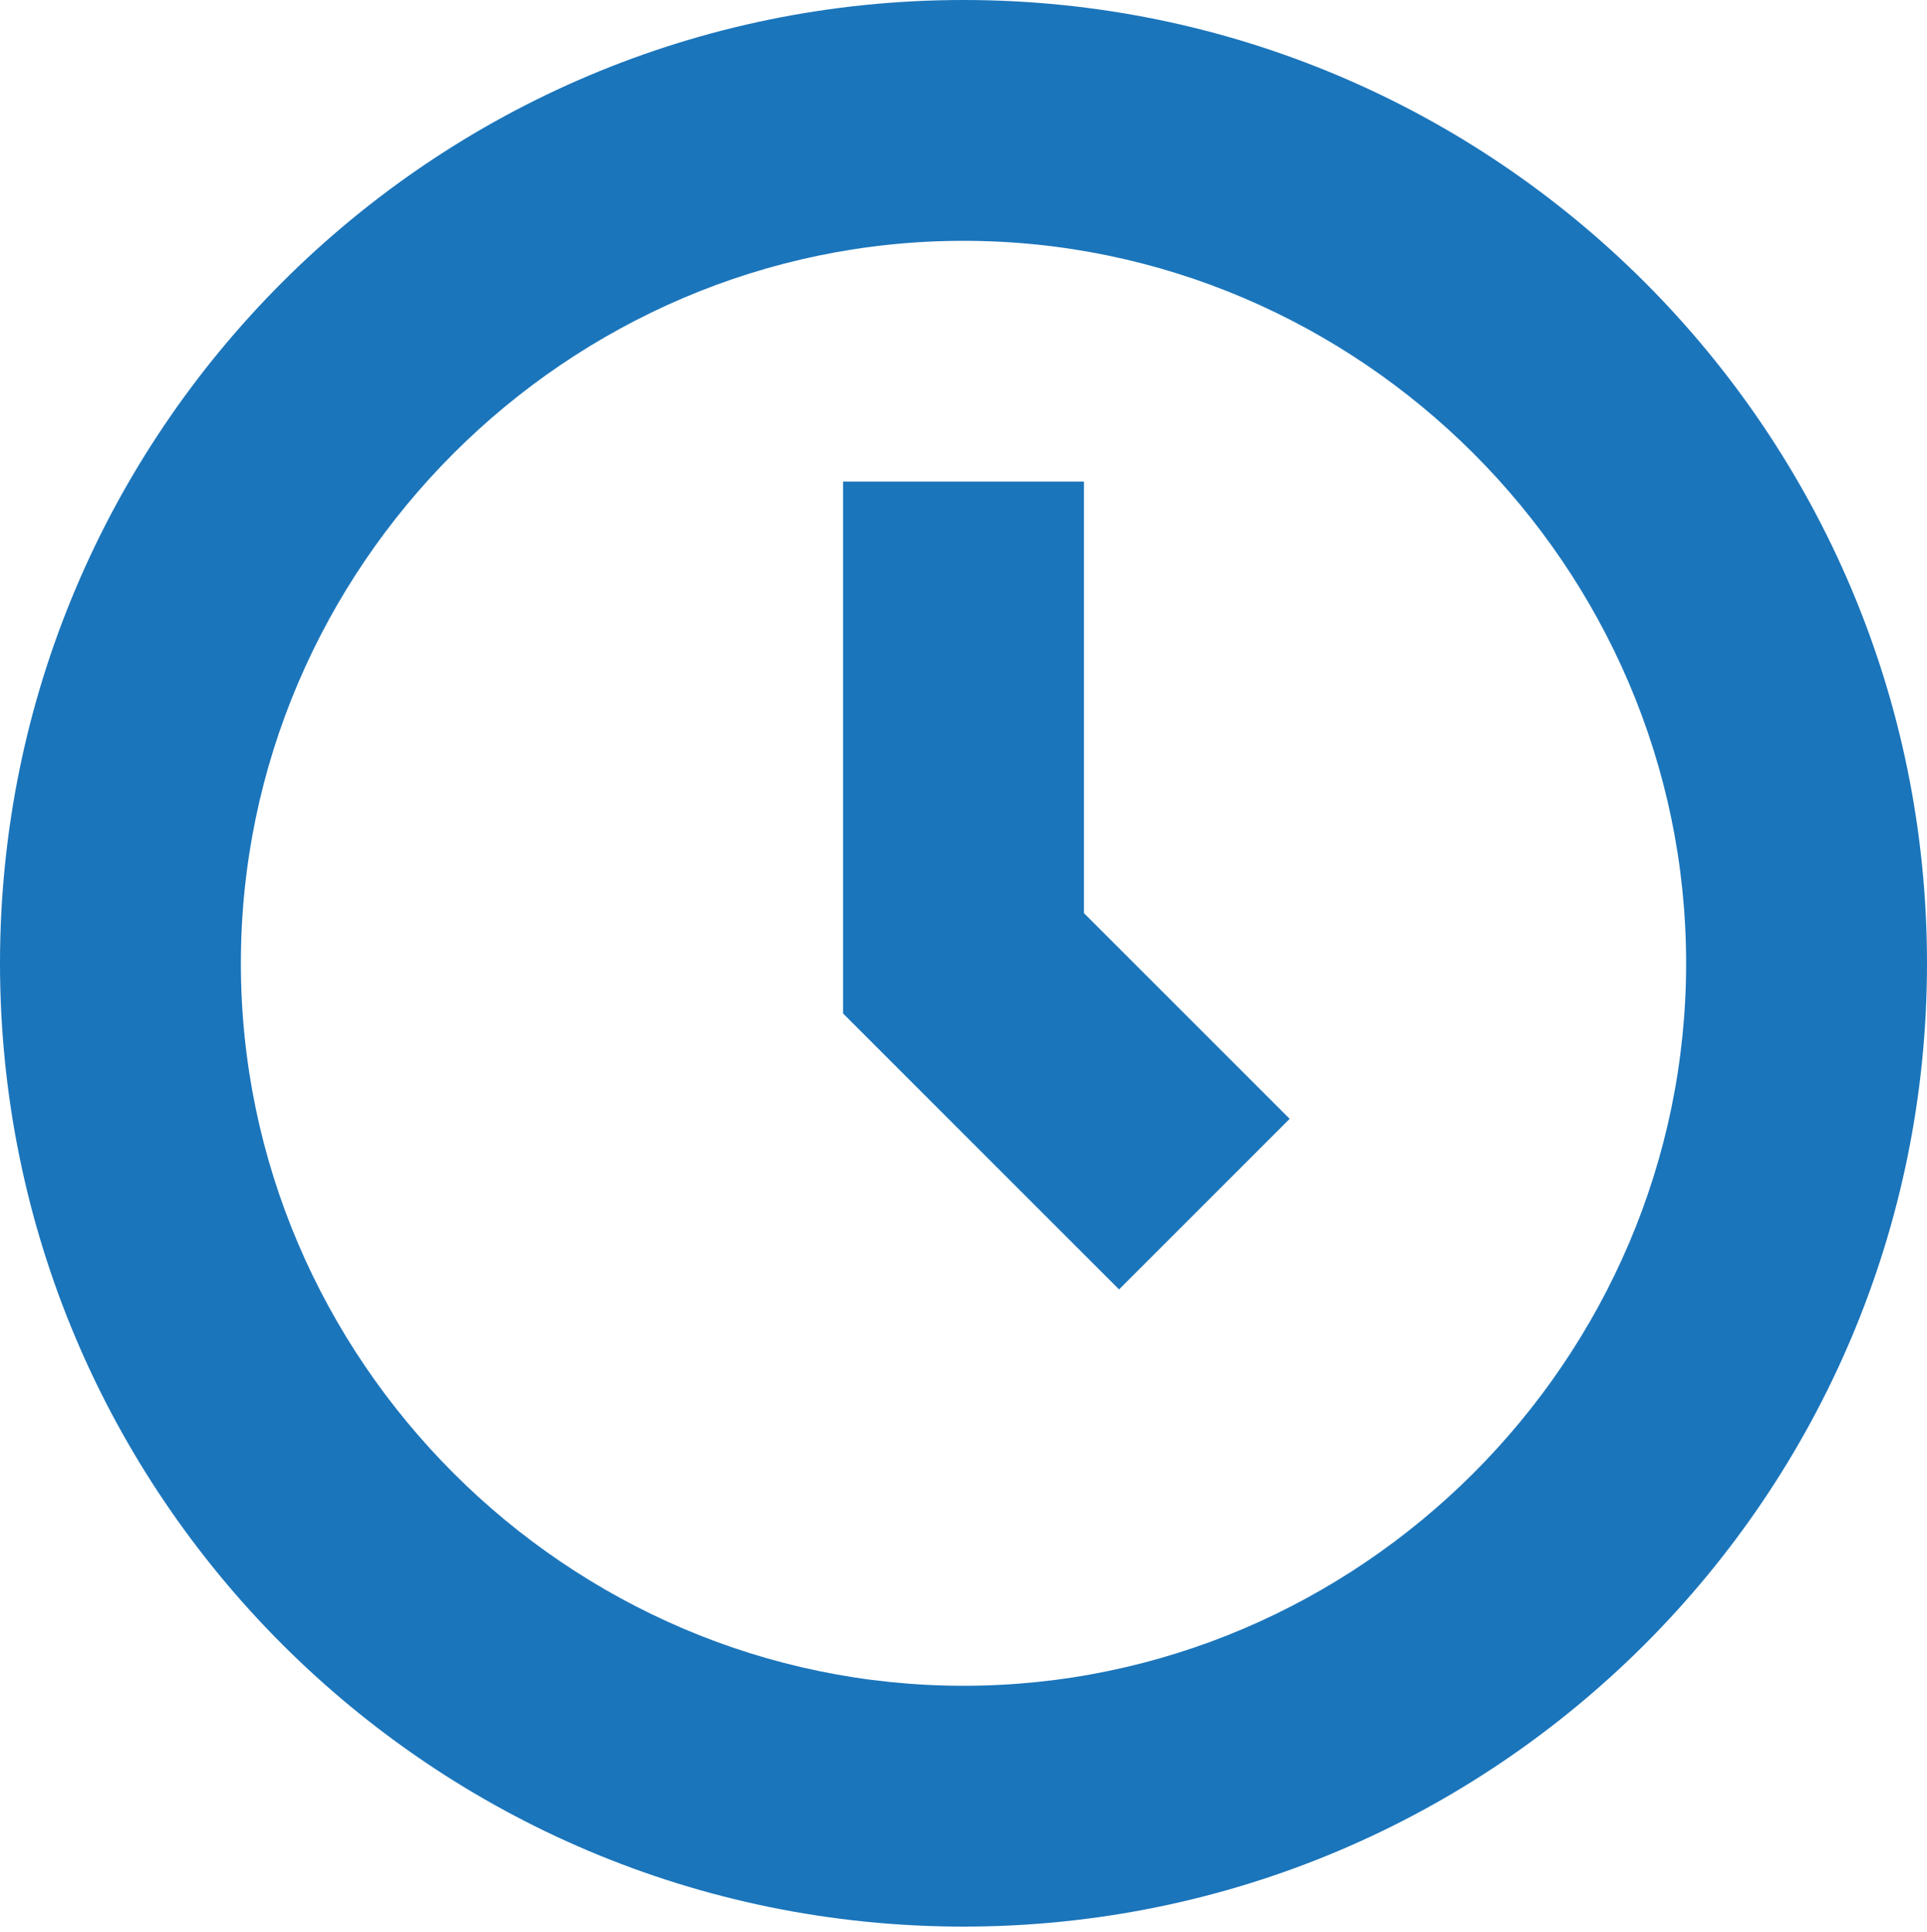
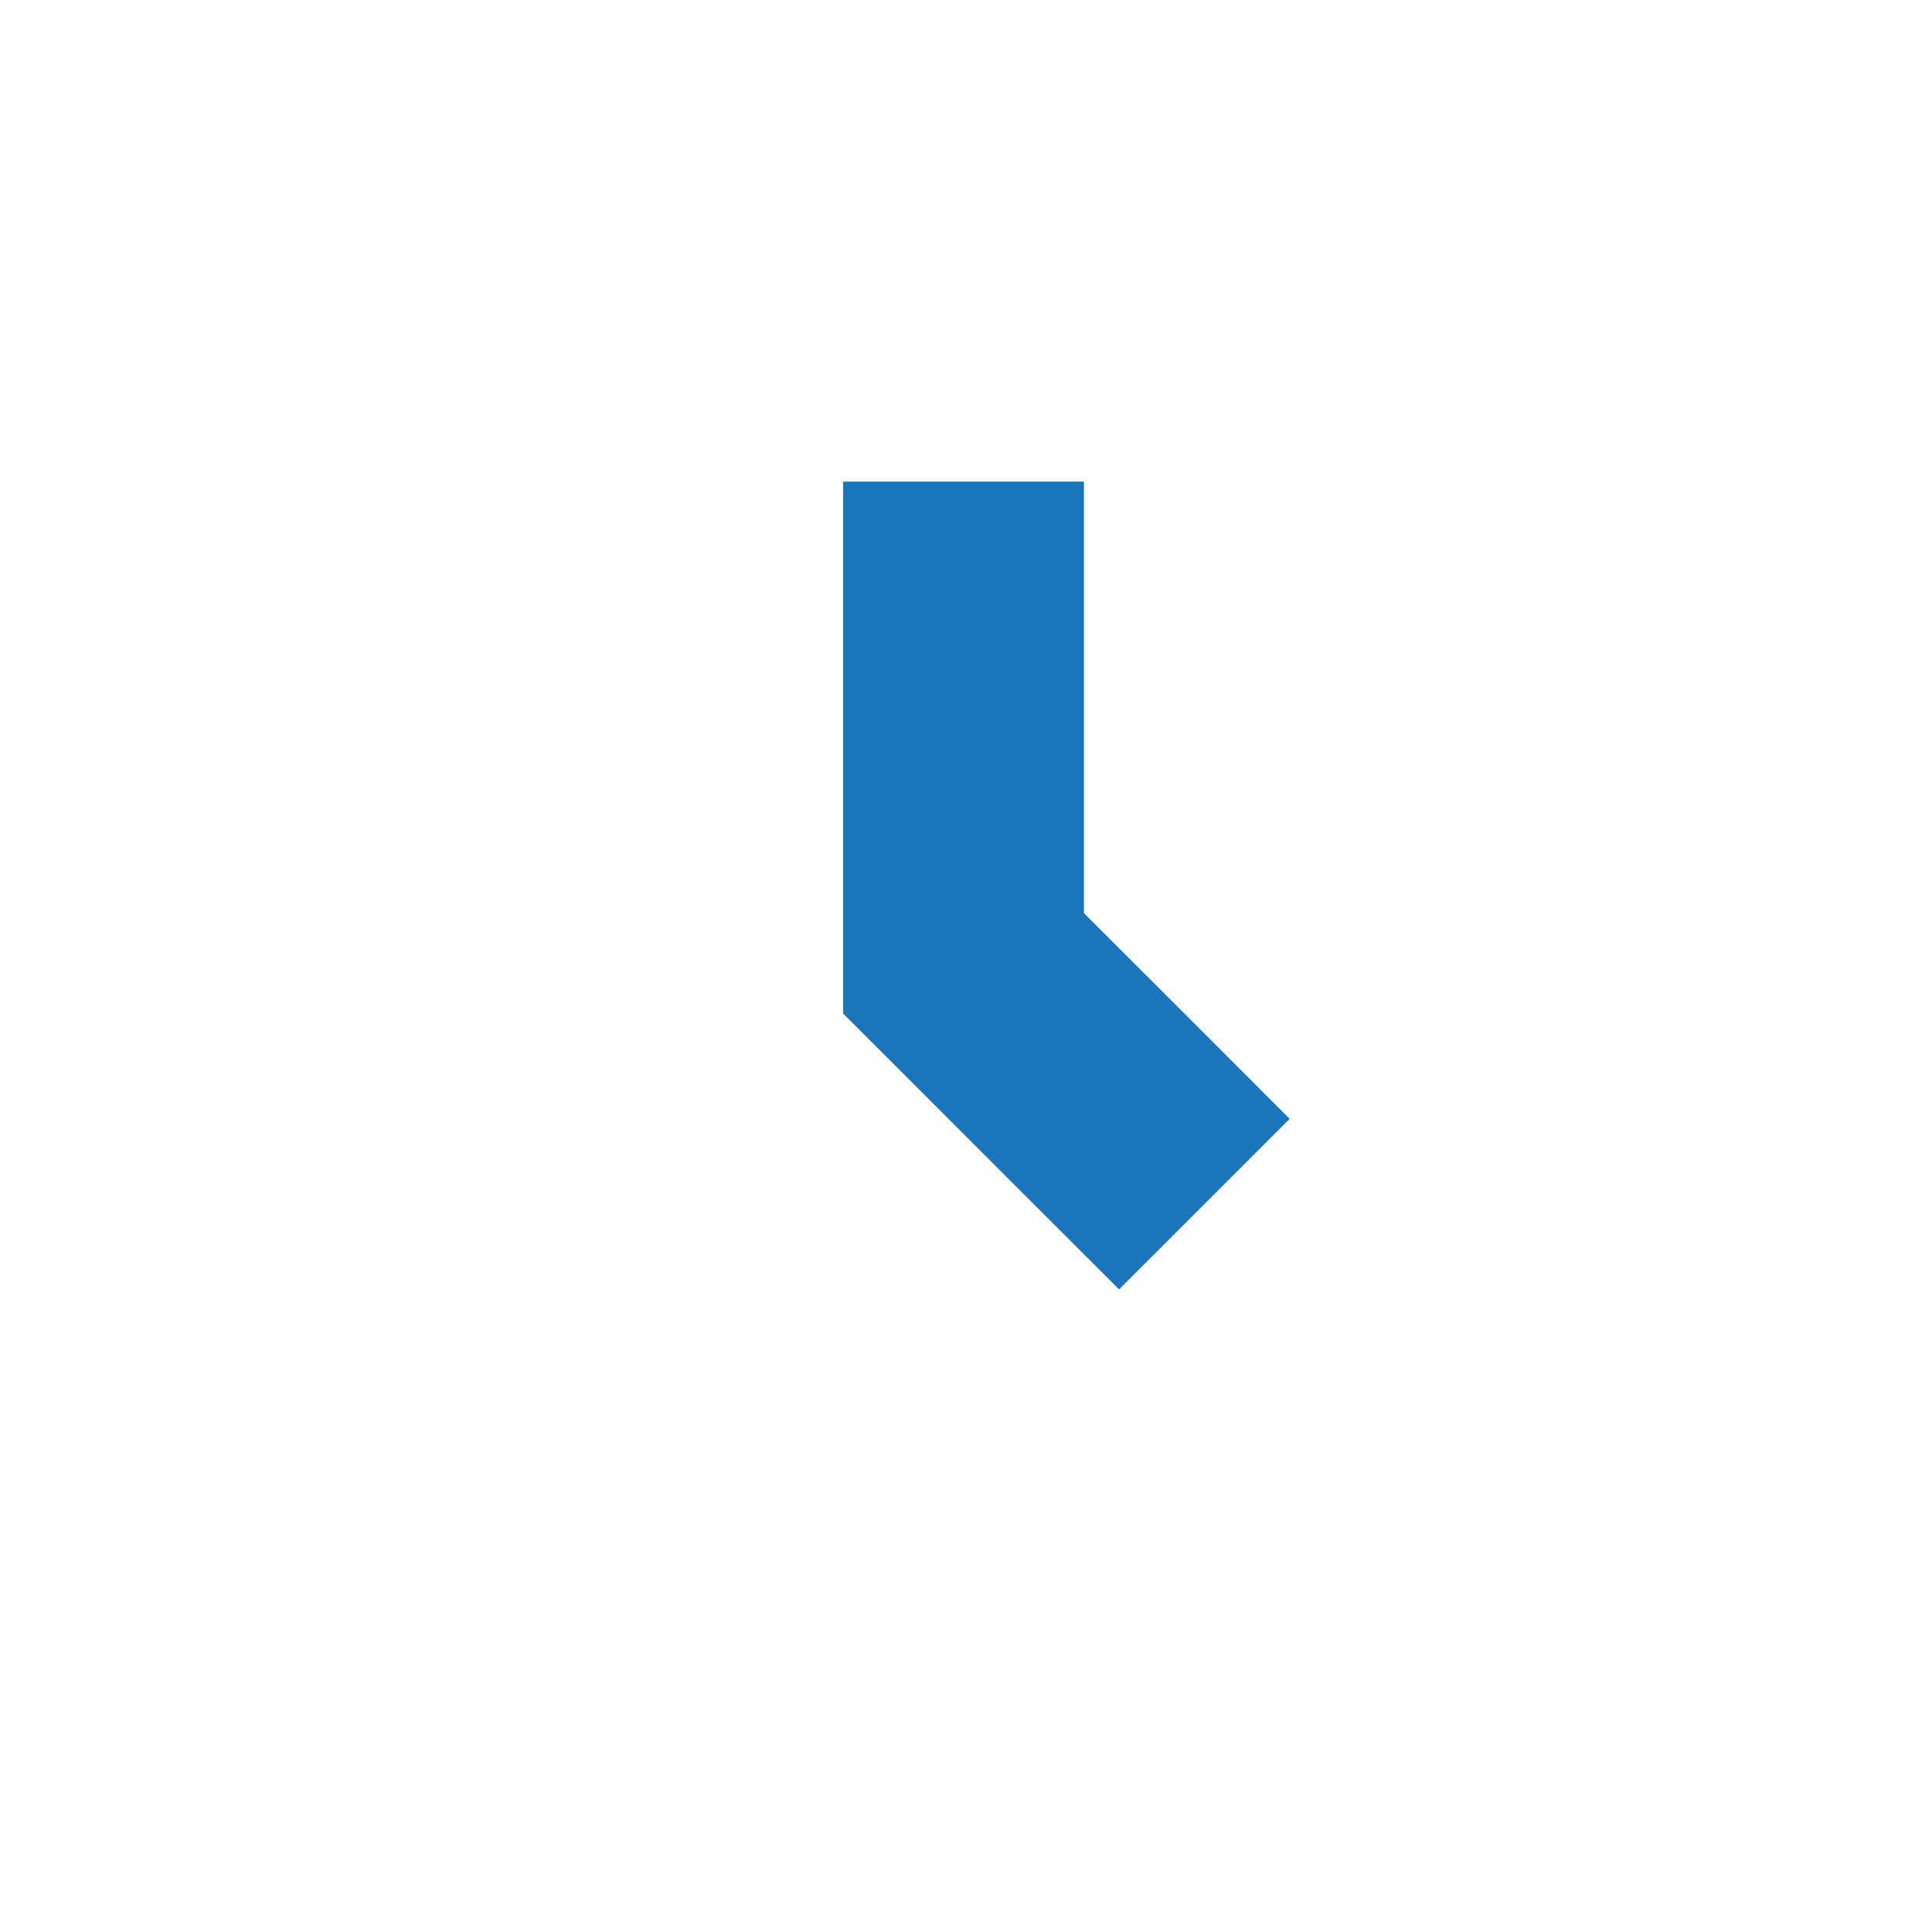
<svg xmlns="http://www.w3.org/2000/svg" version="1.1" id="Layer_2" x="0px" y="0px" viewBox="0 0 38.4 38.5" style="enable-background:new 0 0 38.4 38.5;" xml:space="preserve">
  <style type="text/css">
	.st0{fill:#1B75BB;}
</style>
  <g>
-     <path class="st0" d="M19.2,38.4c10.6,0,19.2-8.6,19.2-19.2C38.4,8.6,29.8,0,19.2,0S0,8.6,0,19.2C0,29.8,8.6,38.4,19.2,38.4z    M19.2,4.8c7.9,0,14.4,6.5,14.4,14.4c0,7.9-6.5,14.4-14.4,14.4S4.8,27.1,4.8,19.2C4.8,11.3,11.3,4.8,19.2,4.8z" />
    <polygon class="st0" points="25.7,22.3 21.6,18.2 21.6,9.6 16.8,9.6 16.8,20.2 22.3,25.7  " />
  </g>
</svg>